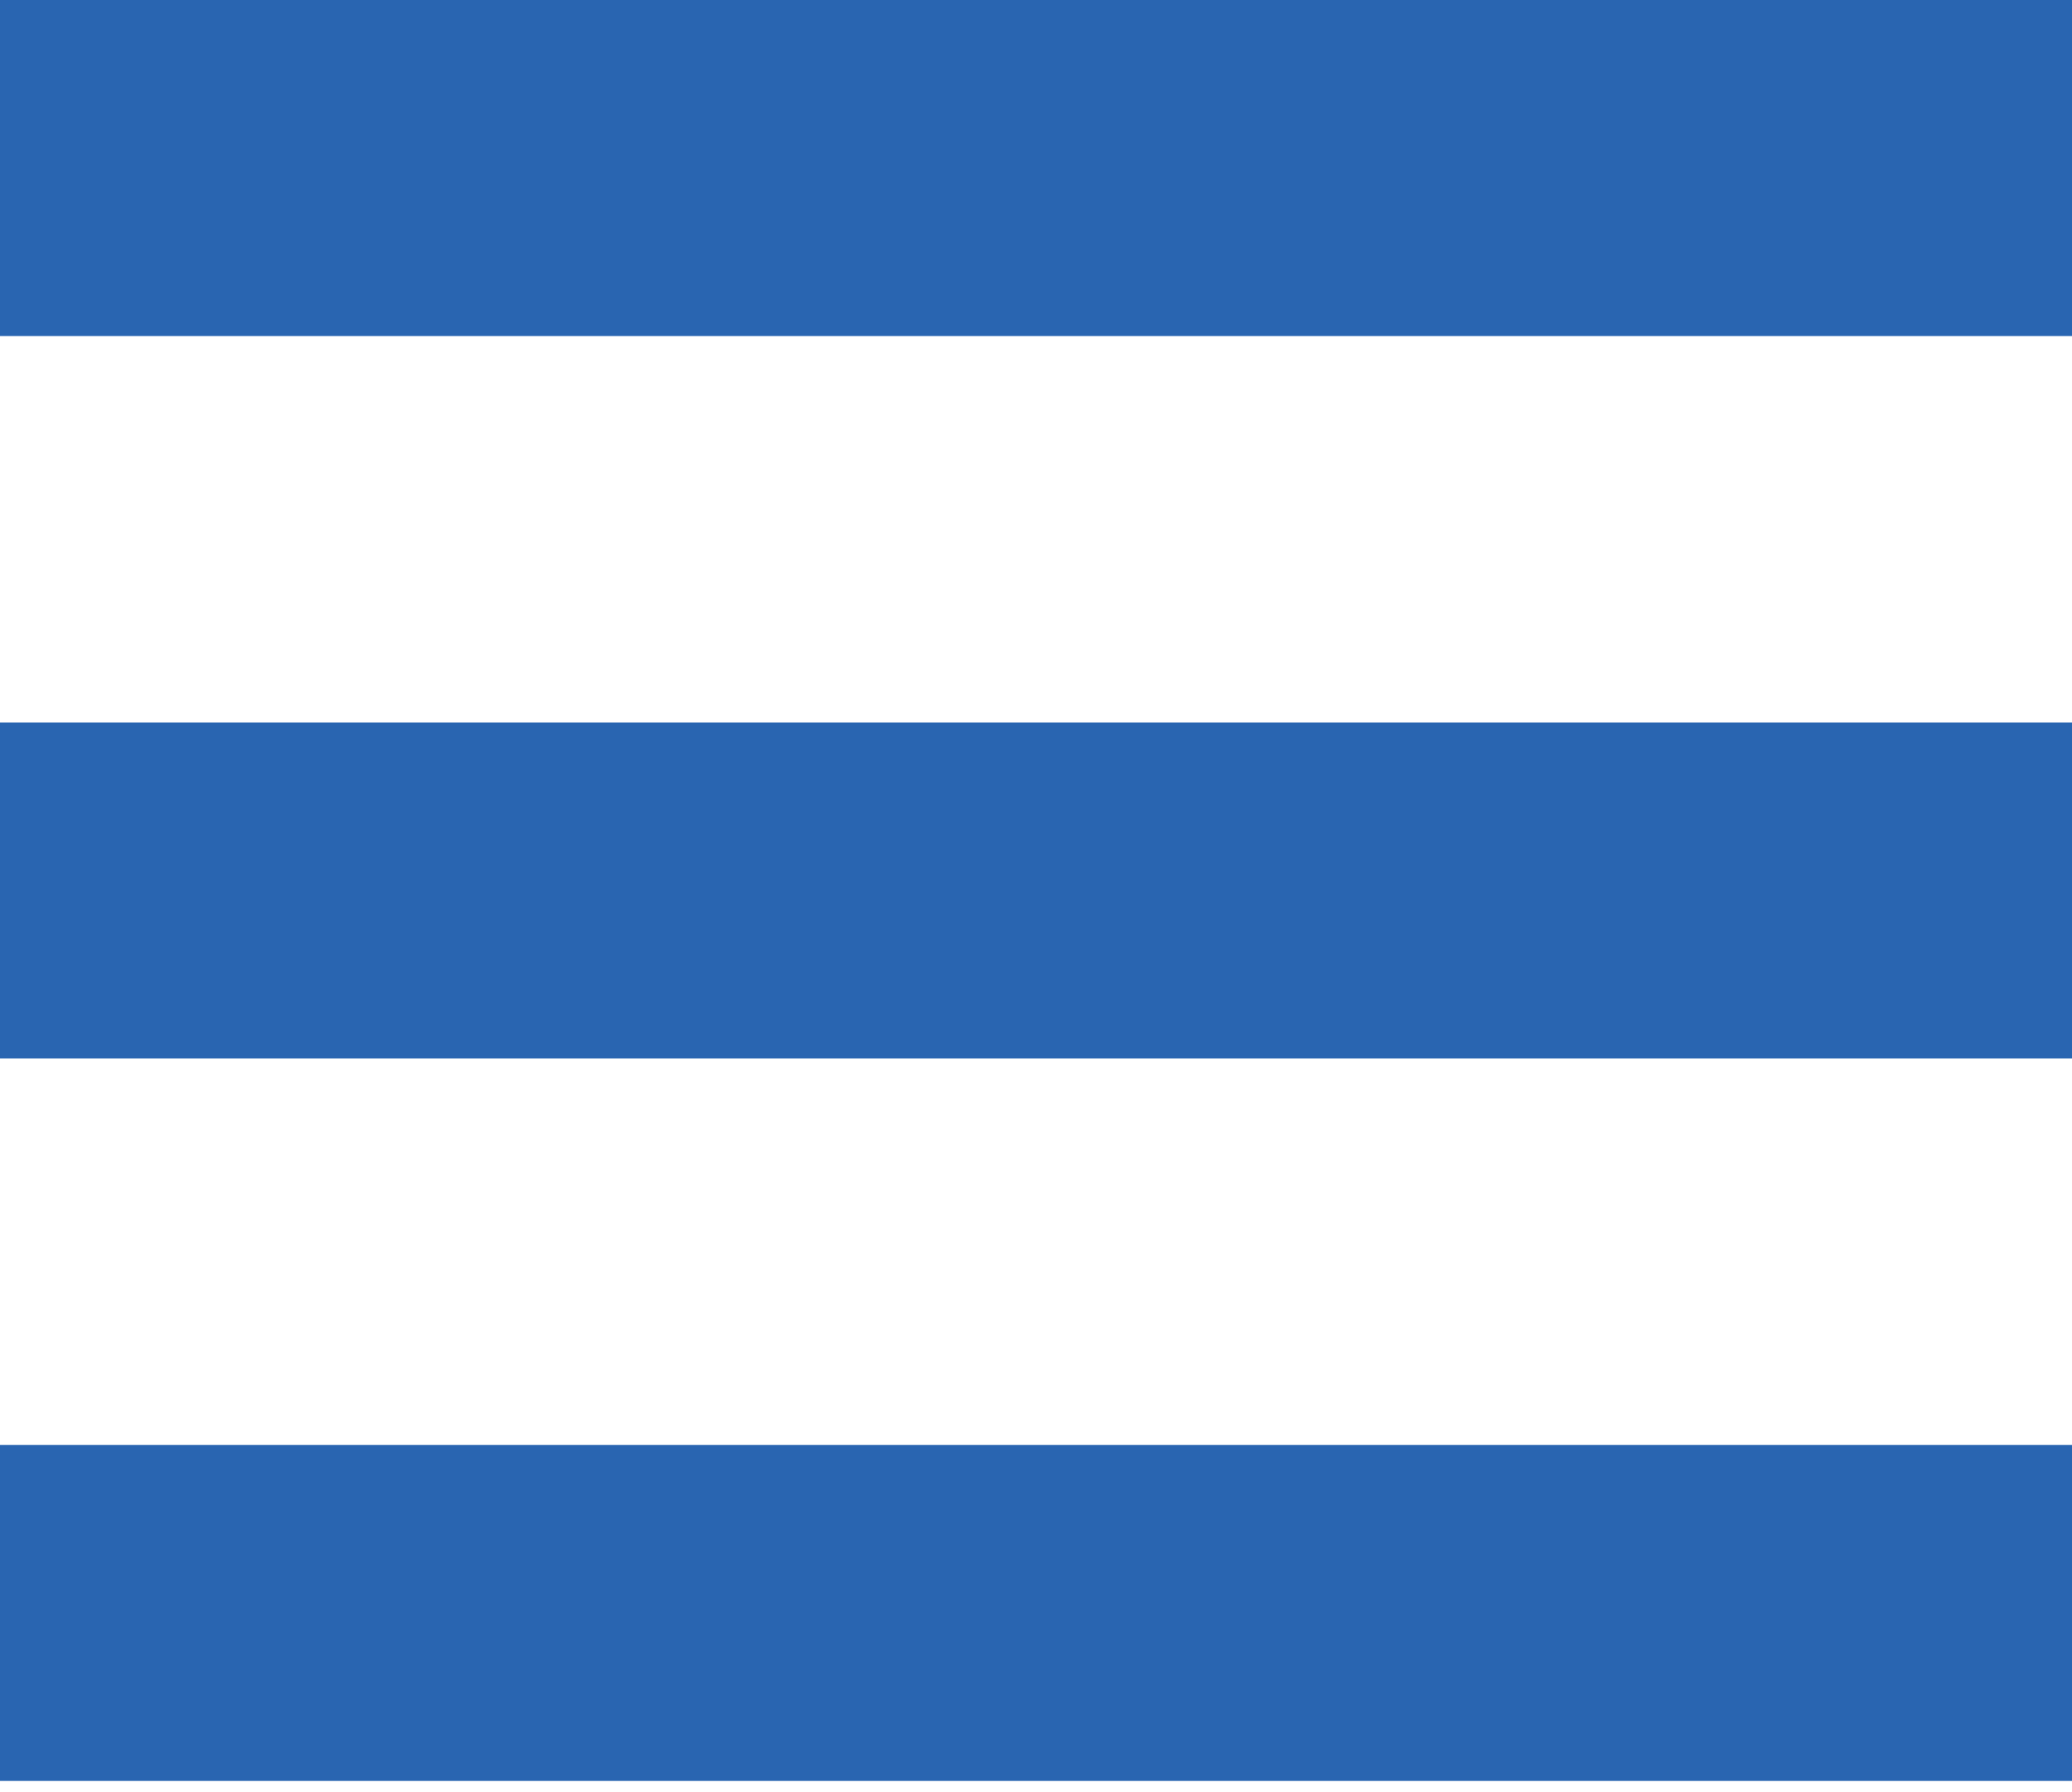
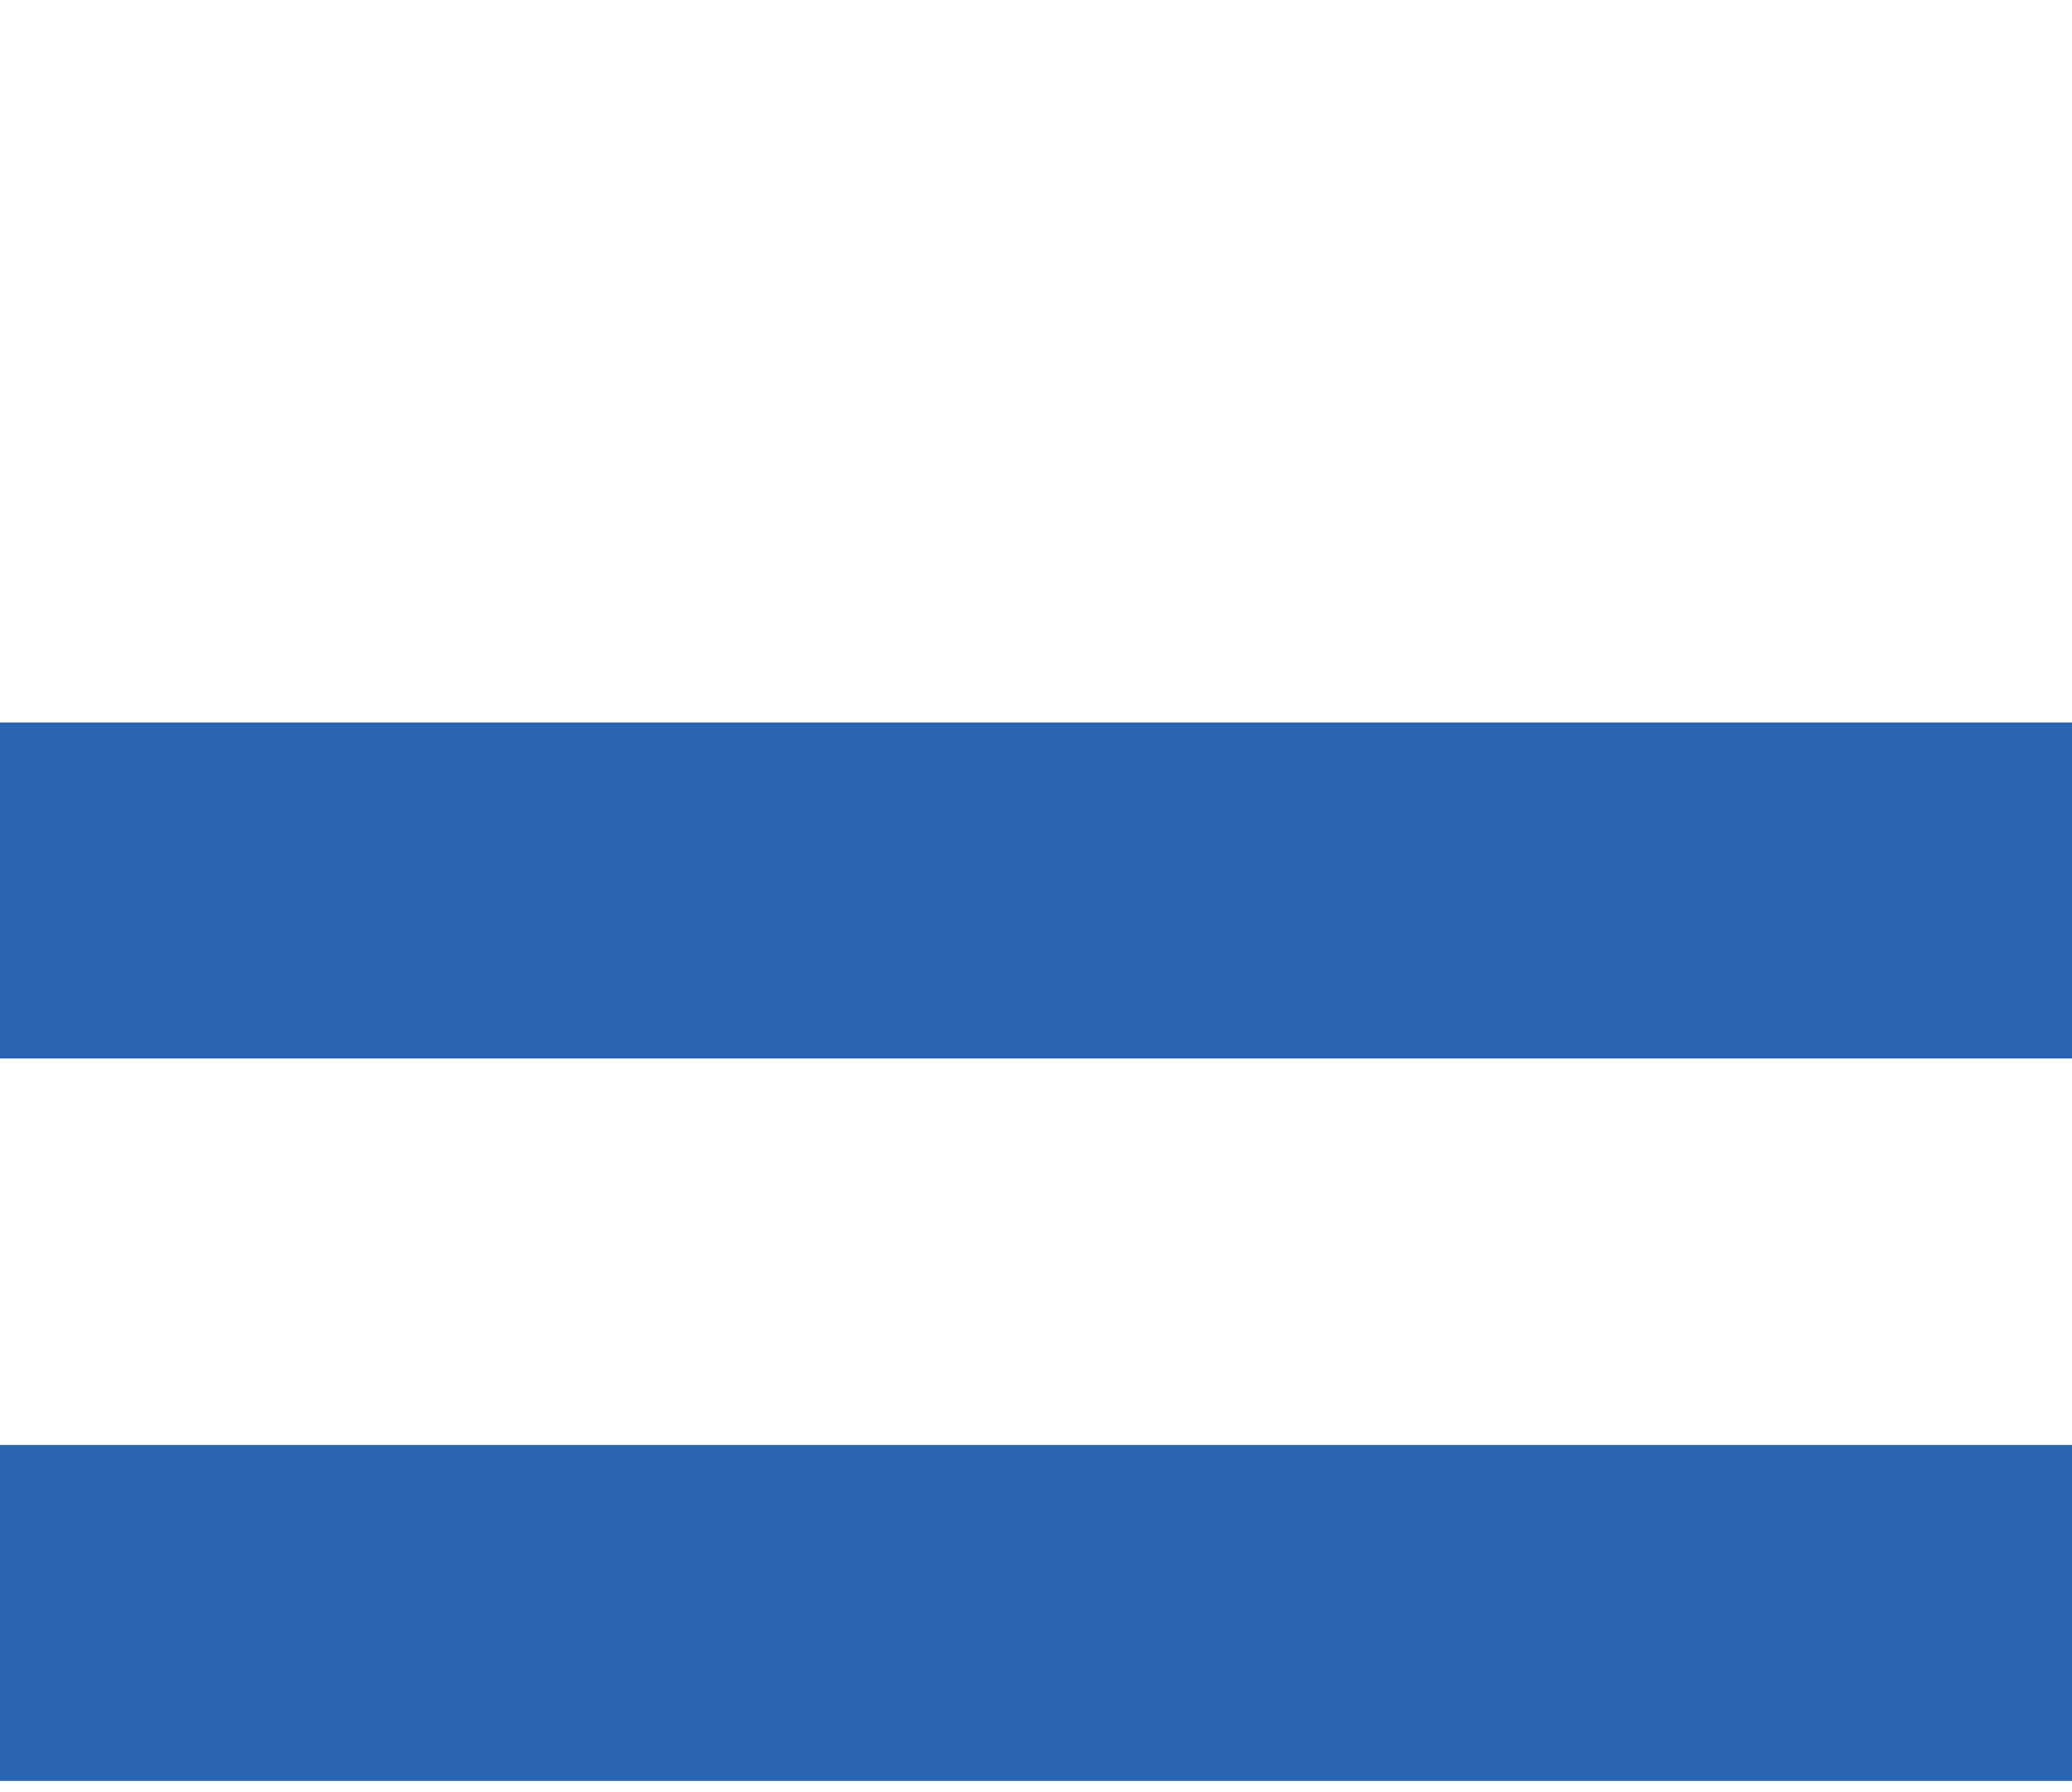
<svg xmlns="http://www.w3.org/2000/svg" version="1.1" id="レイヤー_1" x="0px" y="0px" viewBox="0 0 37 32" style="enable-background:new 0 0 37 32;" xml:space="preserve">
  <style type="text/css">
	.st0{fill:#2965B1;}
</style>
  <g>
-     <rect class="st0" width="37" height="6" />
-   </g>
+     </g>
  <g>
    <rect y="12.9" class="st0" width="37" height="6" />
  </g>
  <g>
    <rect y="25.8" class="st0" width="37" height="6" />
  </g>
</svg>